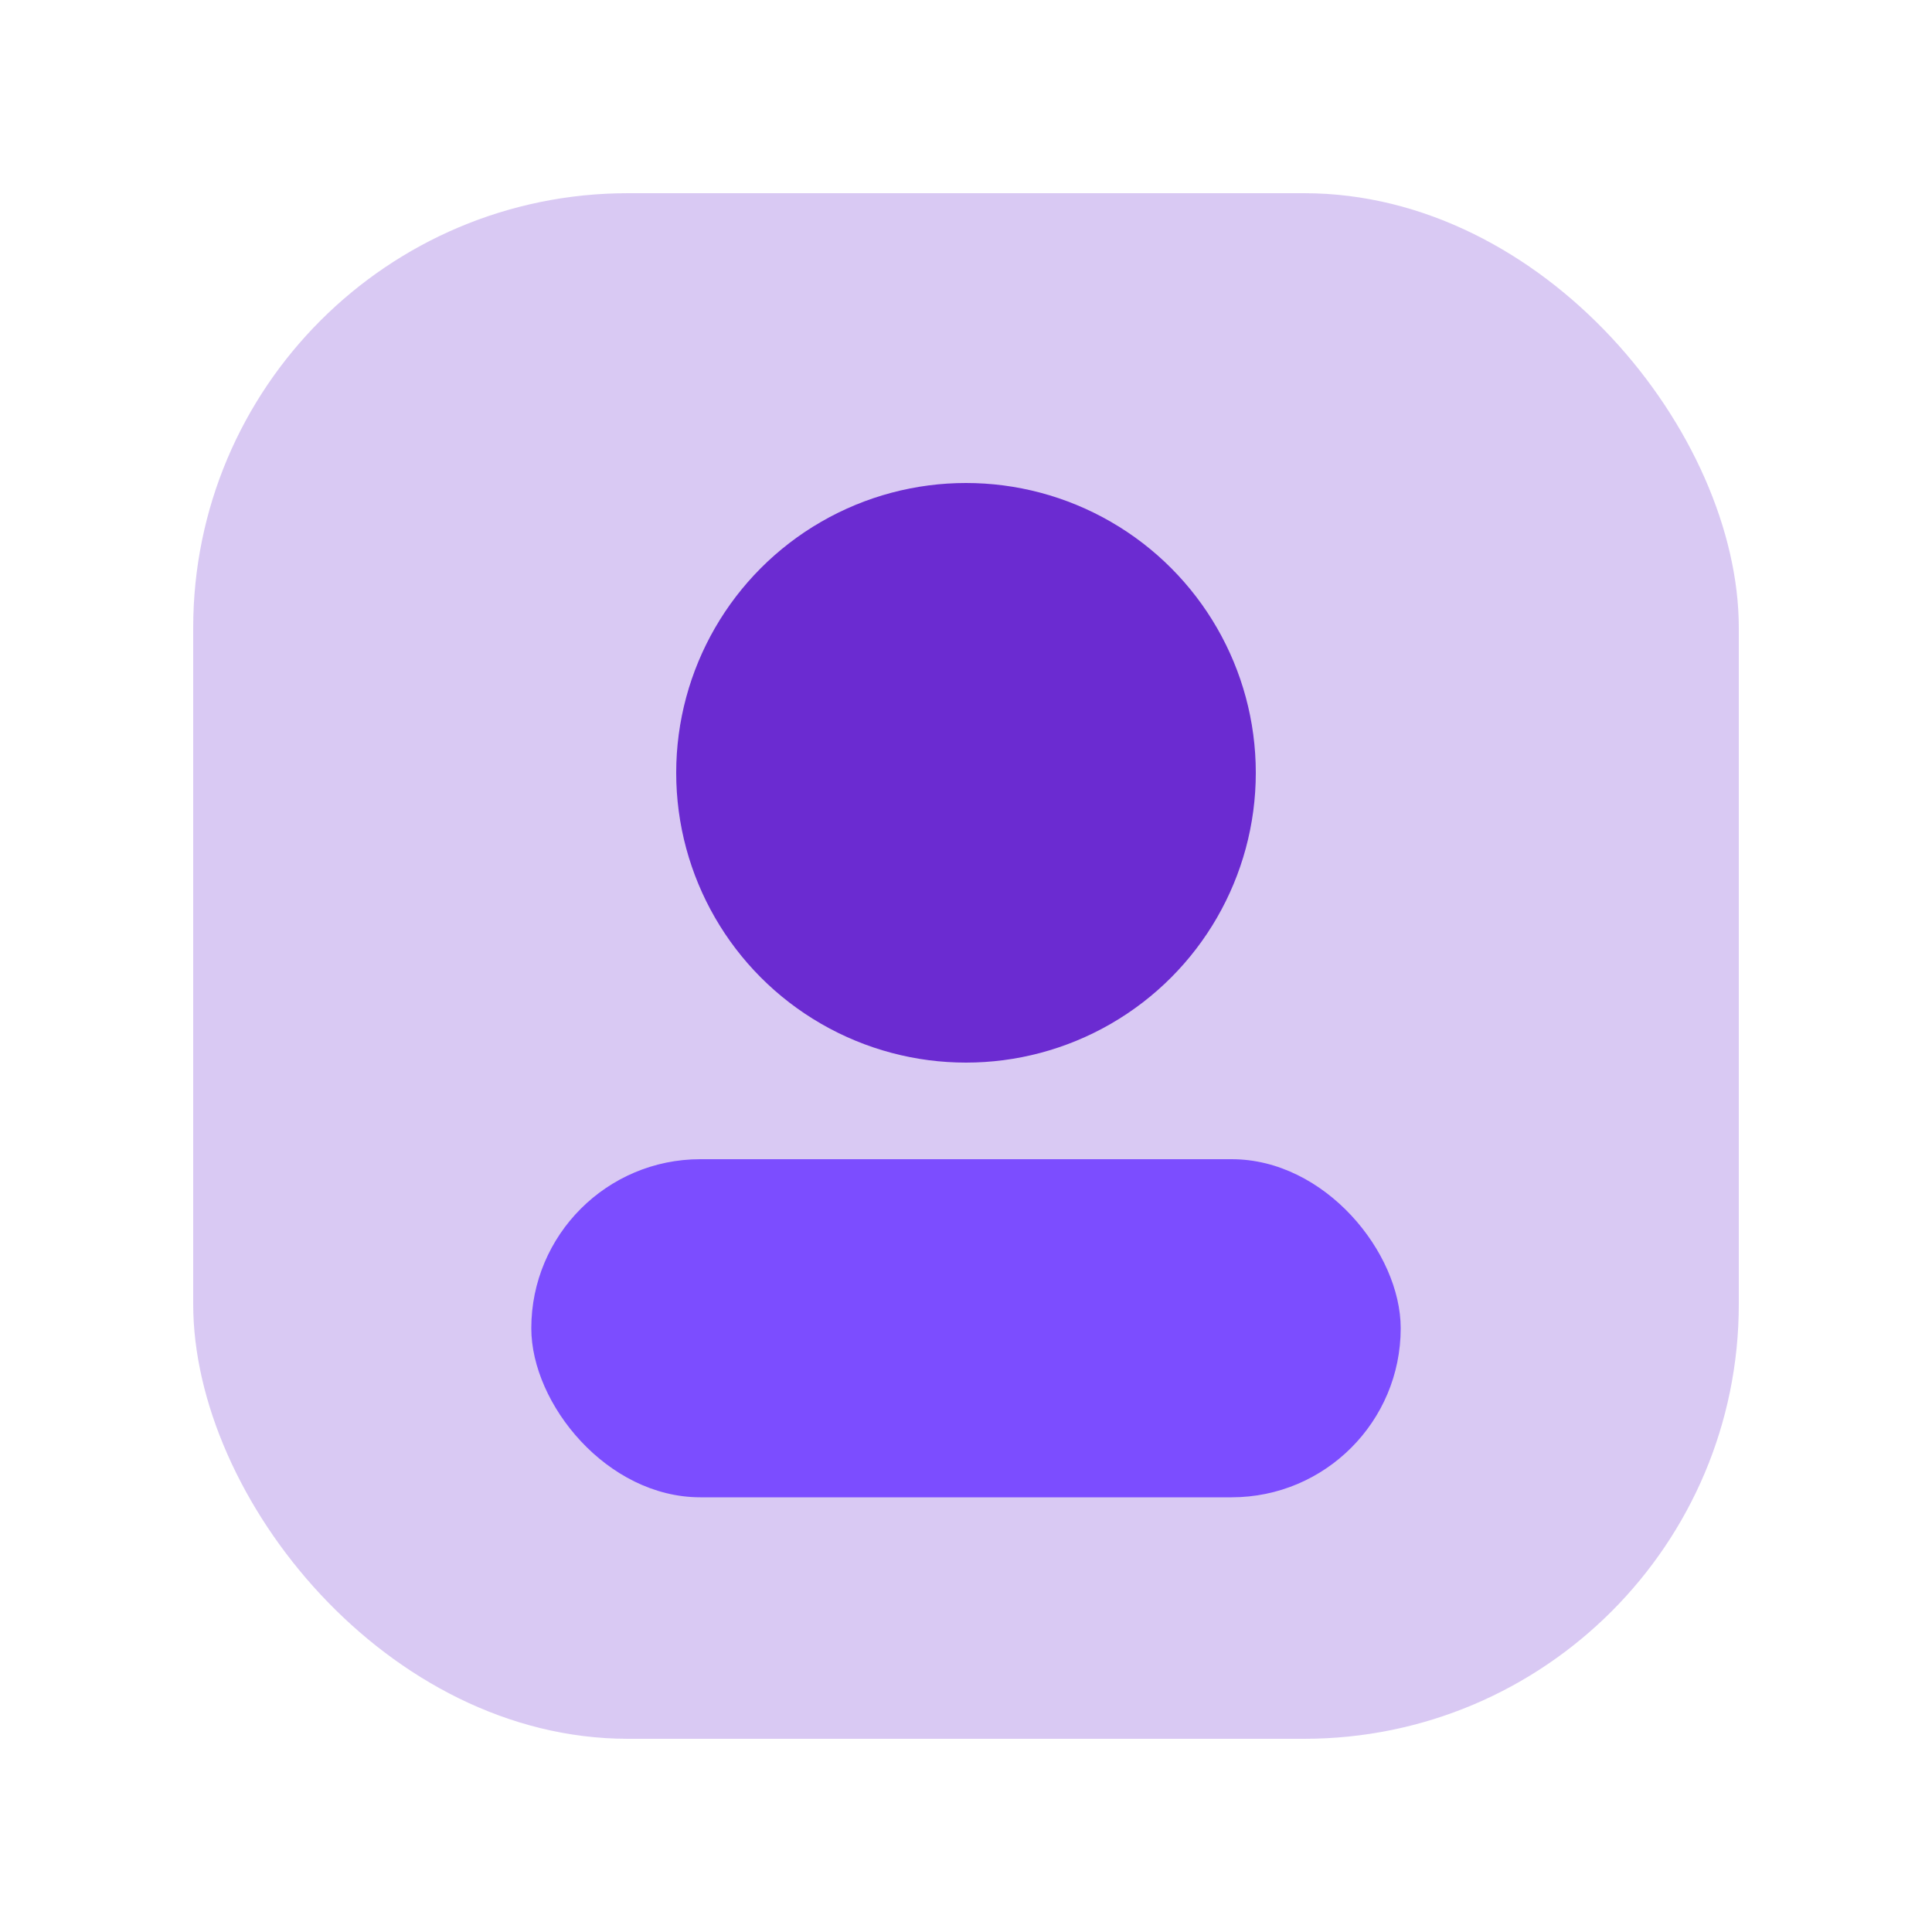
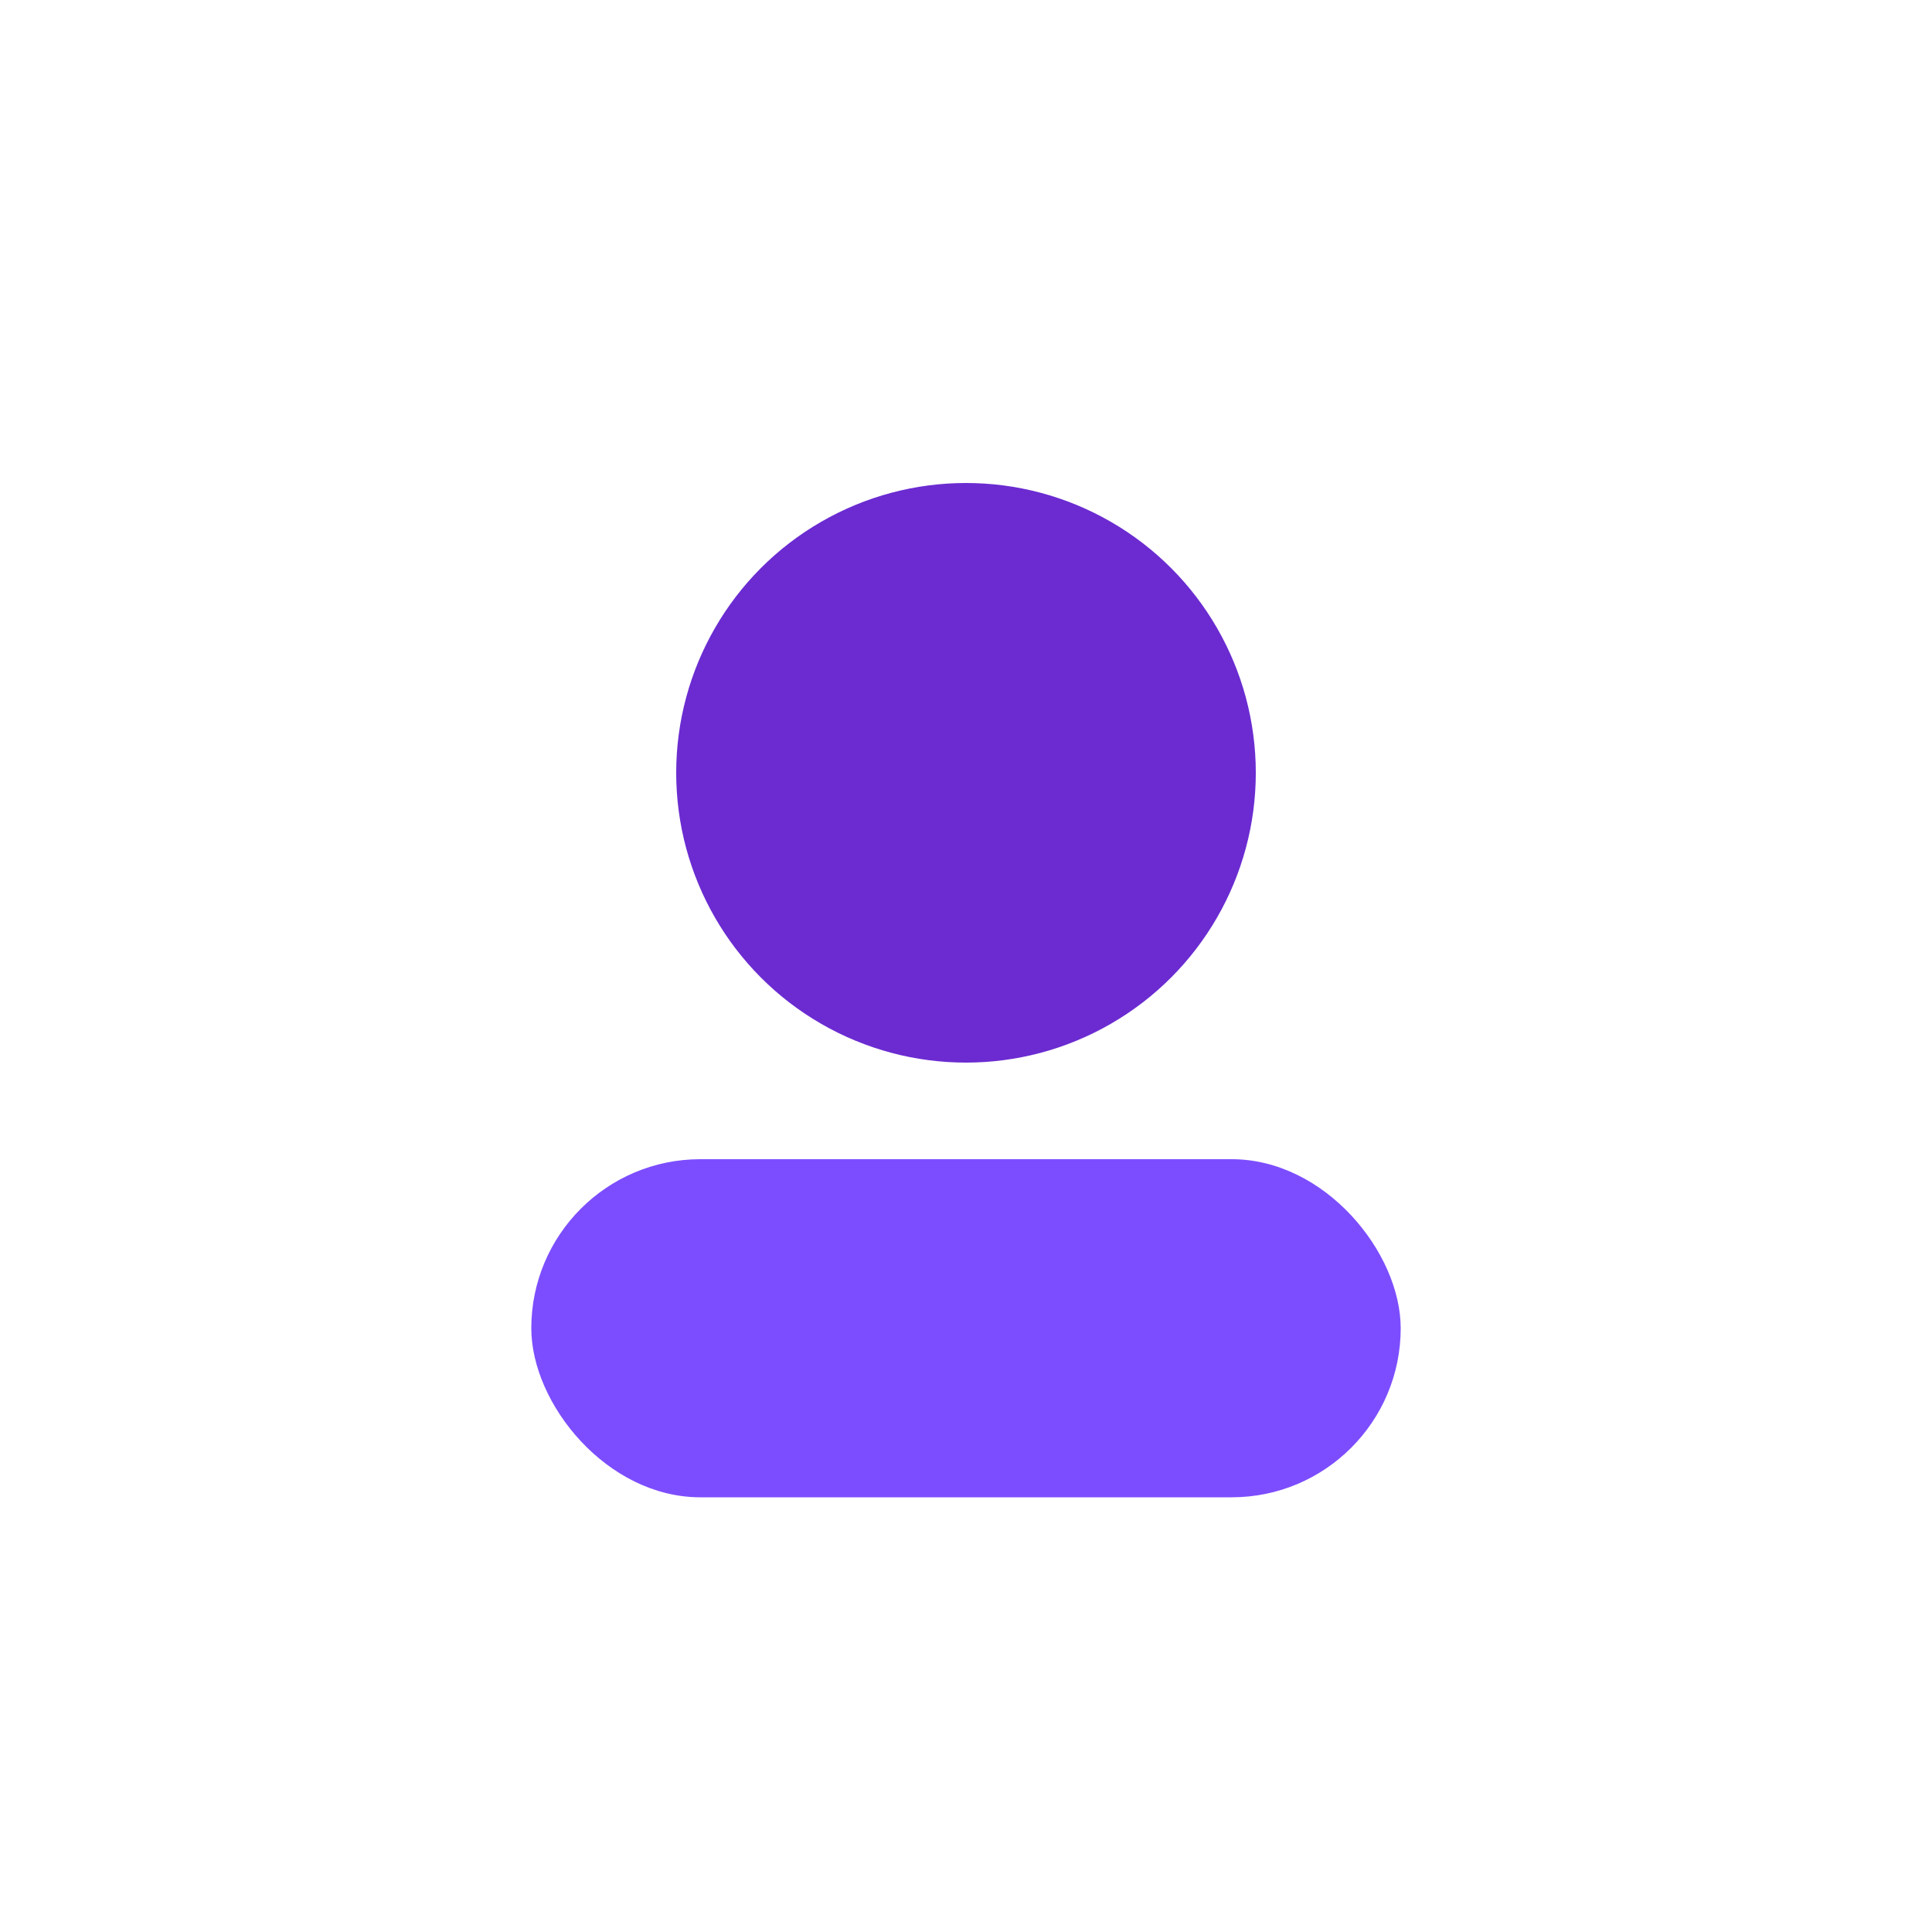
<svg xmlns="http://www.w3.org/2000/svg" viewBox="0 0 80 80">
-   <rect width="64" height="64" x="8" y="8" fill="#6b2bd1" opacity=".25" rx="18" />
  <circle cx="40" cy="32" r="12" fill="#6b2bd1" />
  <rect width="36" height="14" x="22" y="48" fill="#7c4dff" rx="7" />
</svg>